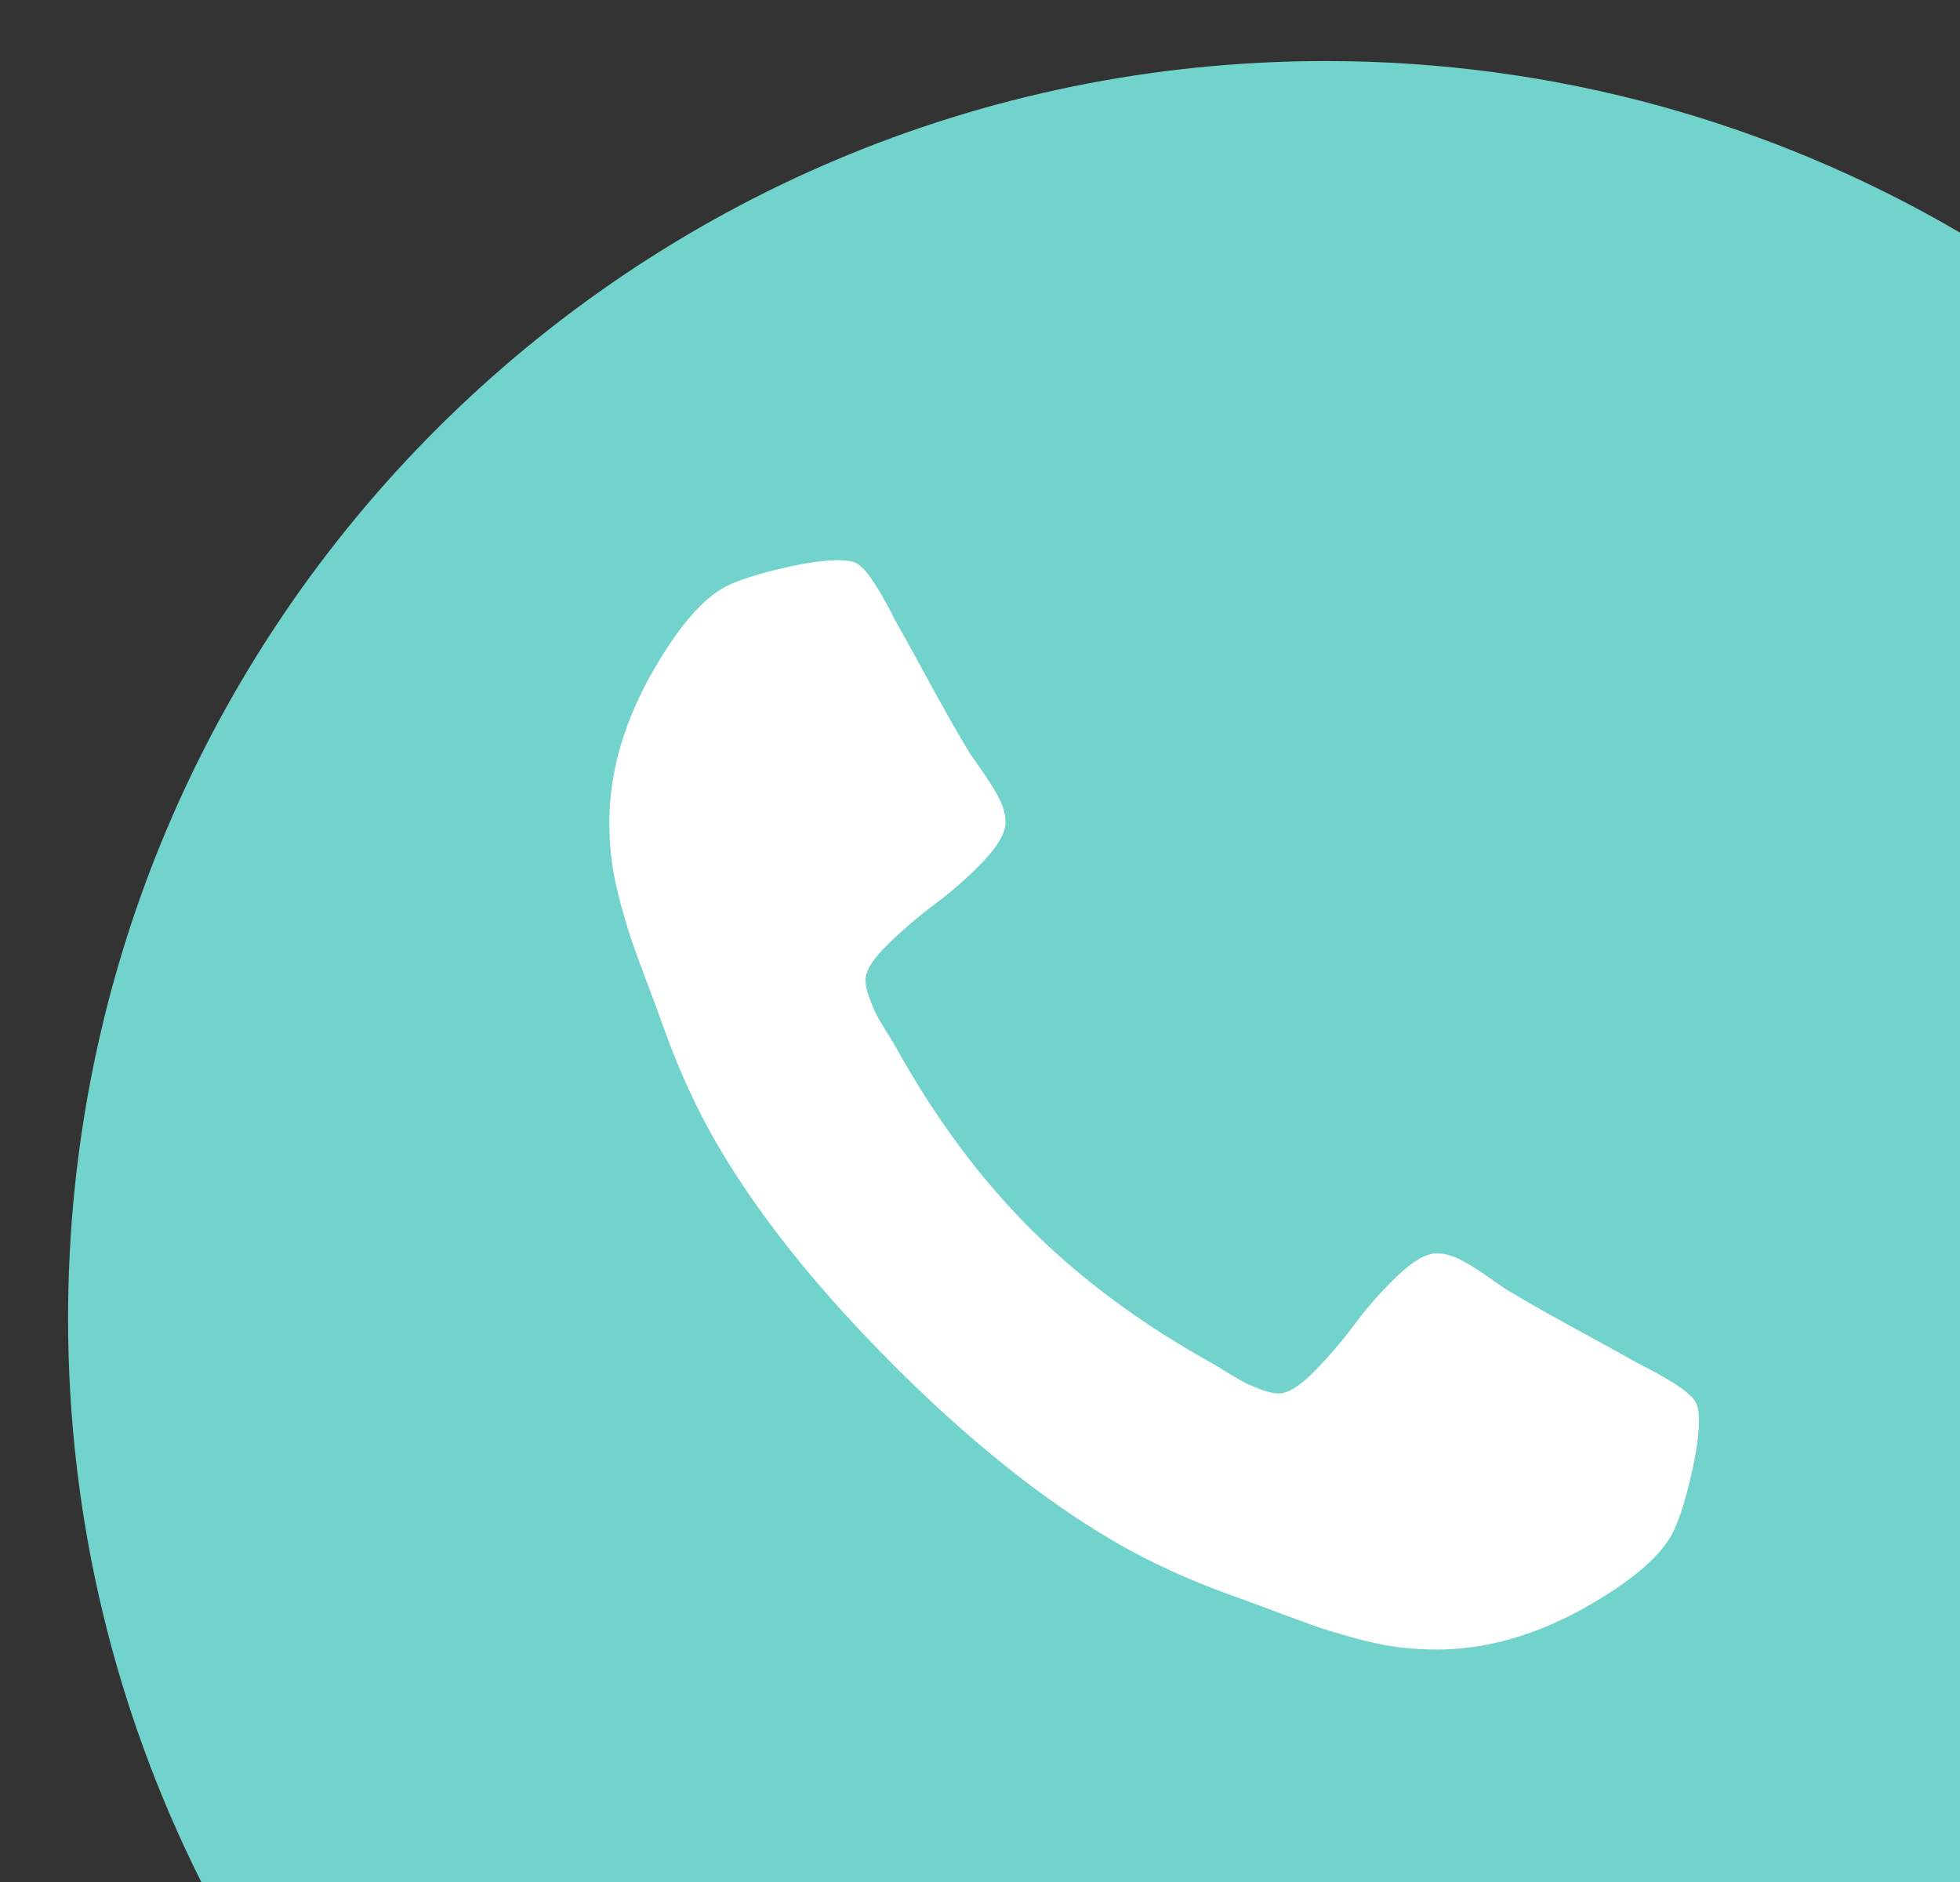
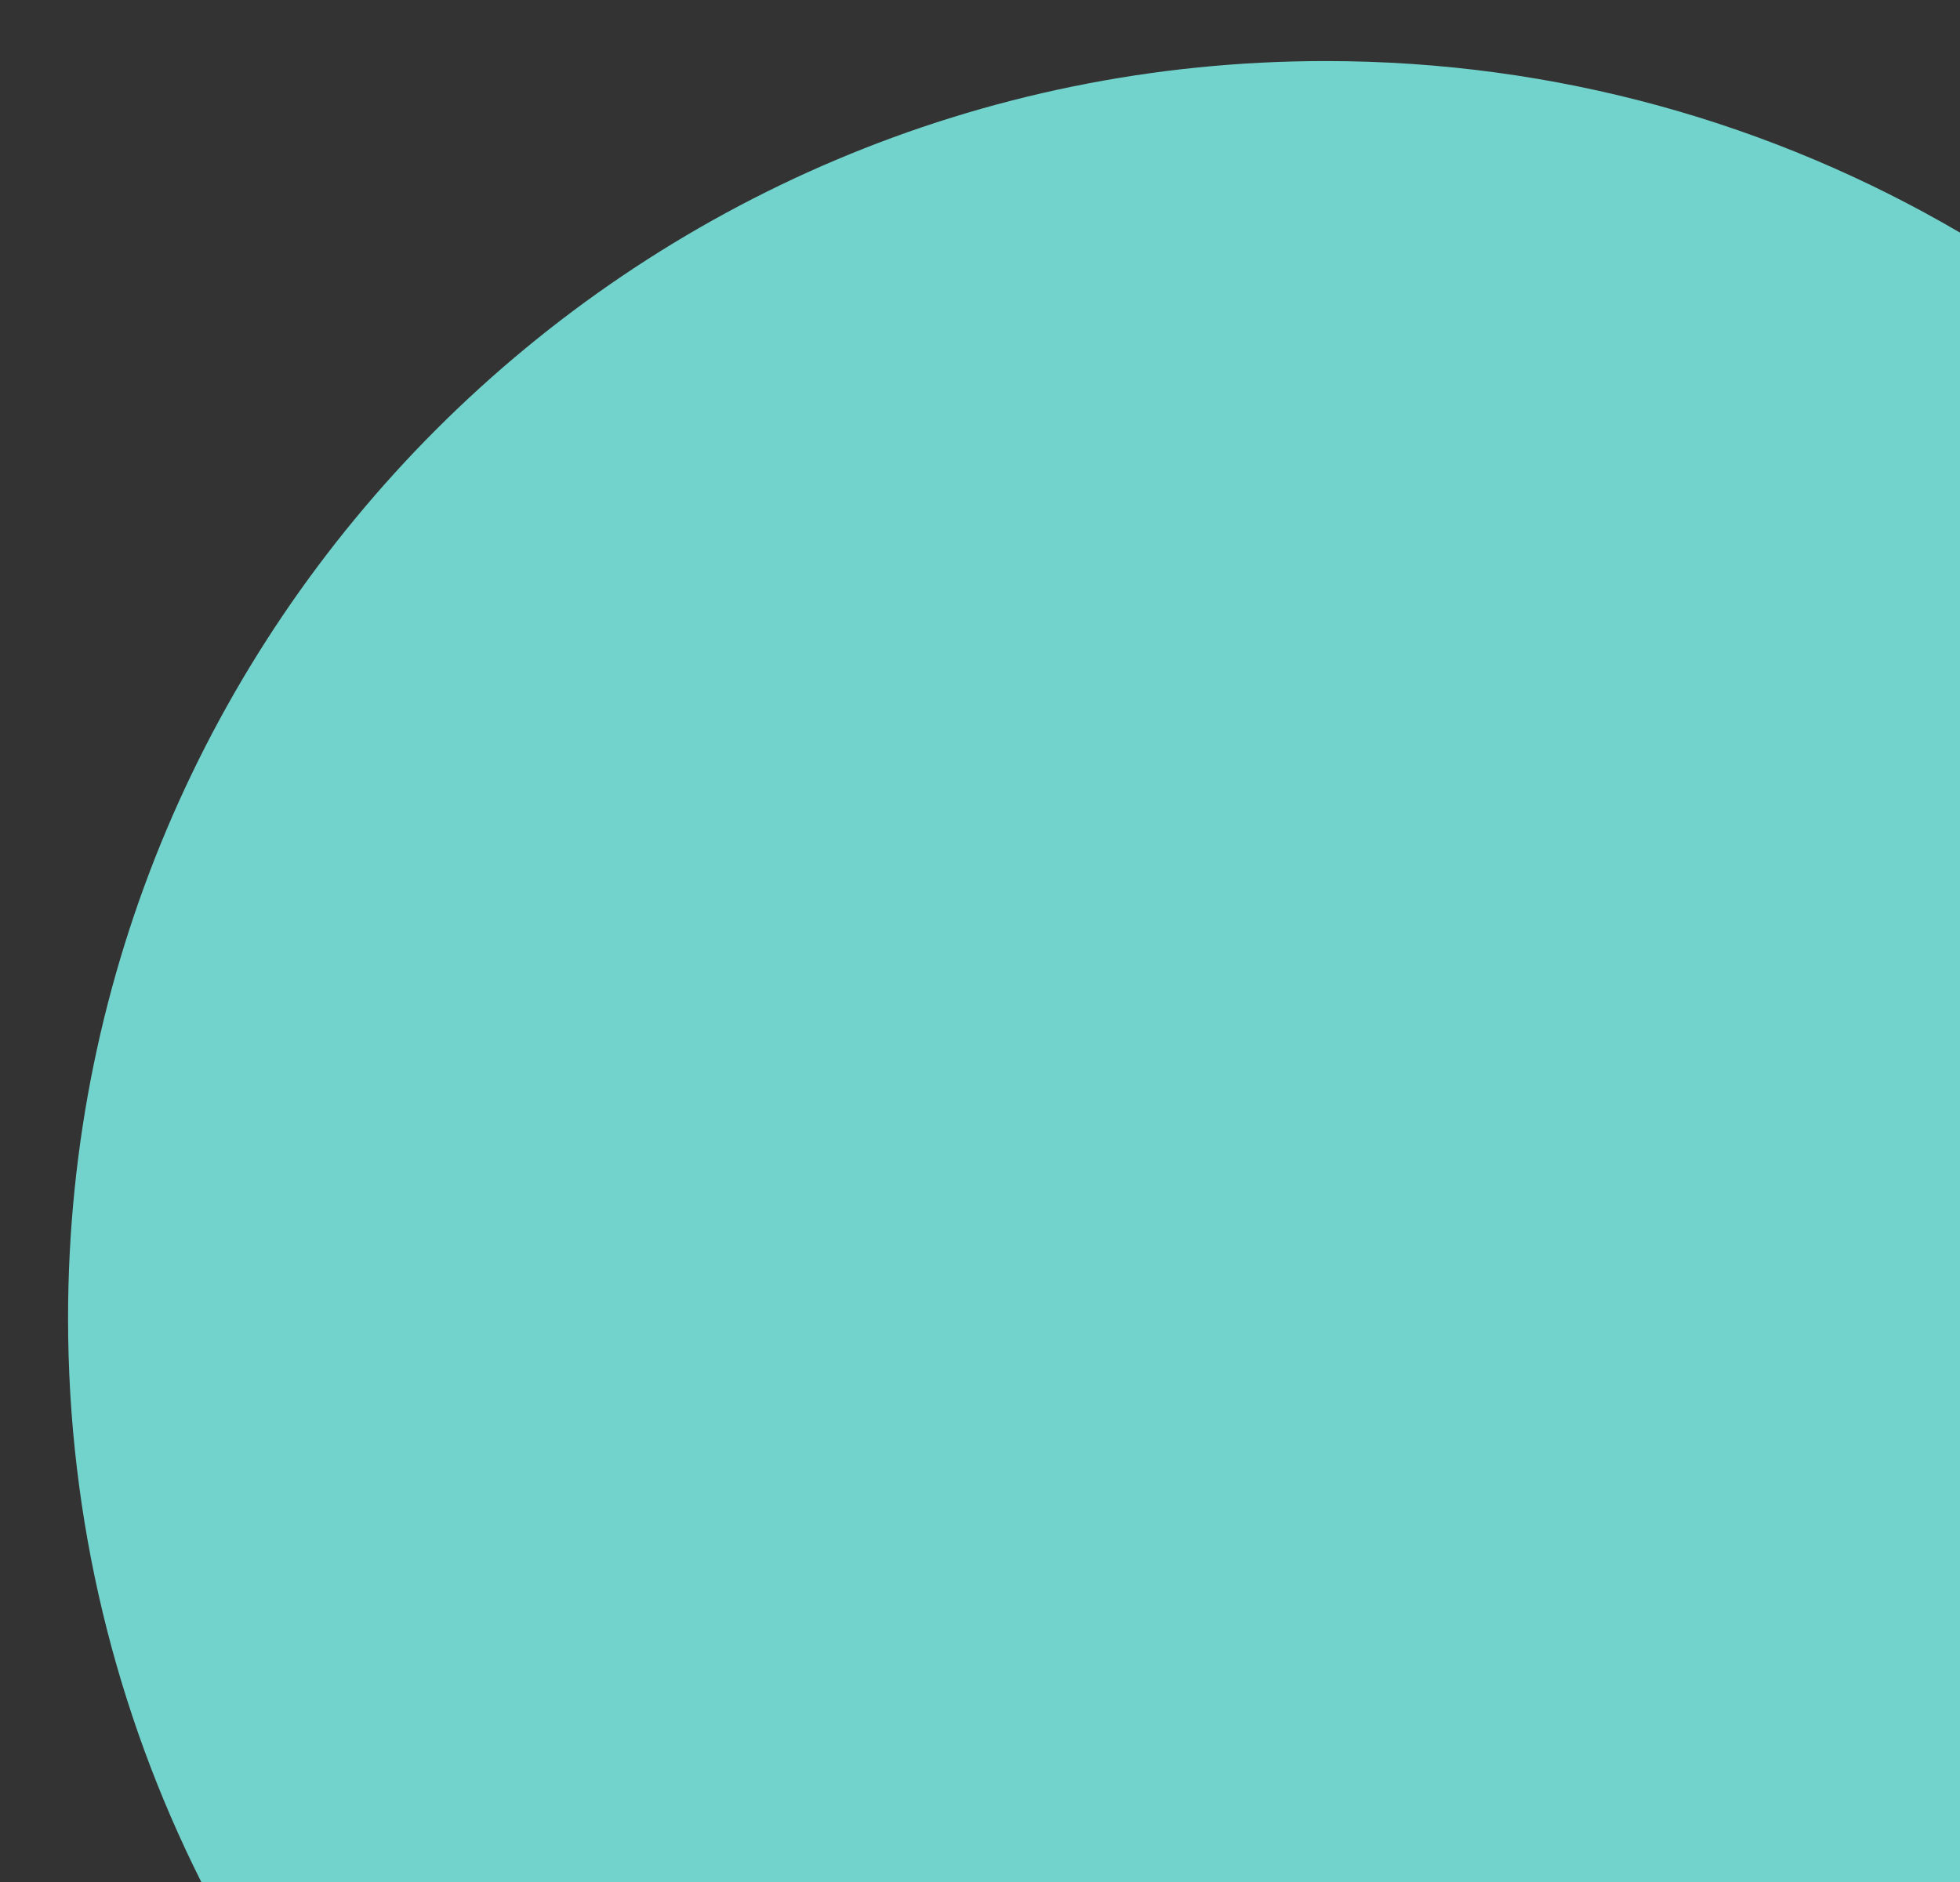
<svg xmlns="http://www.w3.org/2000/svg" version="1.1" id="Layer_2" x="0px" y="0px" width="174.4px" height="167.492px" viewBox="0 0 174.4 167.492" enable-background="new 0 0 174.4 167.492" xml:space="preserve">
  <rect x="0" y="0" width="174.4" height="167.492" fill="#333333" stroke="none" />
  <path fill="#72D3CC" d="M174.4,167.492V20.703C157.828,11,138.542,5.434,117.952,5.434C56.154,5.434,6.056,55.531,6.056,117.33  c0,18.037,4.274,35.073,11.854,50.162H174.4z" />
-   <path fill="#FFFFFF" d="M151.172,126.423c0,1.24-0.229,2.857-0.688,4.855c-0.46,1.996-0.941,3.566-1.446,4.717  c-0.965,2.295-3.765,4.729-8.401,7.299c-4.313,2.342-8.585,3.512-12.808,3.512c-1.24,0-2.445-0.08-3.616-0.24  c-1.171-0.158-2.49-0.445-3.958-0.859c-1.47-0.414-2.56-0.746-3.271-1c-0.713-0.252-1.986-0.723-3.822-1.41s-2.962-1.102-3.375-1.24  c-4.498-1.604-8.516-3.512-12.05-5.717c-5.876-3.625-11.948-8.572-18.214-14.838c-6.267-6.266-11.213-12.338-14.839-18.213  c-2.204-3.535-4.11-7.553-5.717-12.051c-0.139-0.412-0.551-1.539-1.239-3.375c-0.688-1.838-1.158-3.109-1.41-3.822  c-0.254-0.711-0.587-1.801-1-3.27s-0.7-2.789-0.858-3.959c-0.162-1.172-0.242-2.377-0.242-3.615c0-4.225,1.171-8.494,3.512-12.809  c2.569-4.637,5.005-7.438,7.301-8.4c1.147-0.506,2.72-0.986,4.717-1.447c1.997-0.457,3.614-0.688,4.854-0.688  c0.643,0,1.125,0.068,1.445,0.207c0.826,0.275,2.043,2.02,3.649,5.23c0.503,0.873,1.192,2.115,2.064,3.719  c0.873,1.609,1.676,3.066,2.409,4.375c0.736,1.307,1.447,2.537,2.136,3.684c0.138,0.184,0.539,0.76,1.205,1.723  c0.665,0.965,1.159,1.777,1.479,2.443s0.482,1.32,0.482,1.963c0,0.918-0.652,2.064-1.963,3.443c-1.31,1.375-2.732,2.637-4.27,3.787  c-1.537,1.148-2.961,2.363-4.271,3.65c-1.307,1.285-1.962,2.34-1.962,3.166c0,0.412,0.115,0.93,0.344,1.549  c0.231,0.621,0.427,1.092,0.586,1.412c0.162,0.32,0.482,0.873,0.966,1.65c0.48,0.781,0.744,1.219,0.791,1.311  c3.488,6.289,7.483,11.682,11.98,16.182c4.501,4.498,9.895,8.494,16.184,11.982c0.092,0.047,0.527,0.311,1.31,0.791  c0.778,0.482,1.331,0.803,1.65,0.965c0.321,0.16,0.792,0.354,1.413,0.586c0.618,0.229,1.137,0.344,1.549,0.344  c0.824,0,1.883-0.654,3.167-1.961c1.286-1.312,2.501-2.734,3.649-4.271c1.148-1.535,2.41-2.961,3.787-4.27  c1.378-1.309,2.525-1.963,3.443-1.963c0.643,0,1.297,0.162,1.962,0.482c0.666,0.32,1.48,0.814,2.444,1.479  c0.963,0.666,1.538,1.068,1.723,1.205c1.147,0.688,2.376,1.398,3.684,2.137c1.309,0.732,2.766,1.535,4.373,2.408  c1.605,0.873,2.845,1.562,3.72,2.064c3.212,1.607,4.957,2.822,5.231,3.65C151.103,125.298,151.172,125.781,151.172,126.423z" />
</svg>